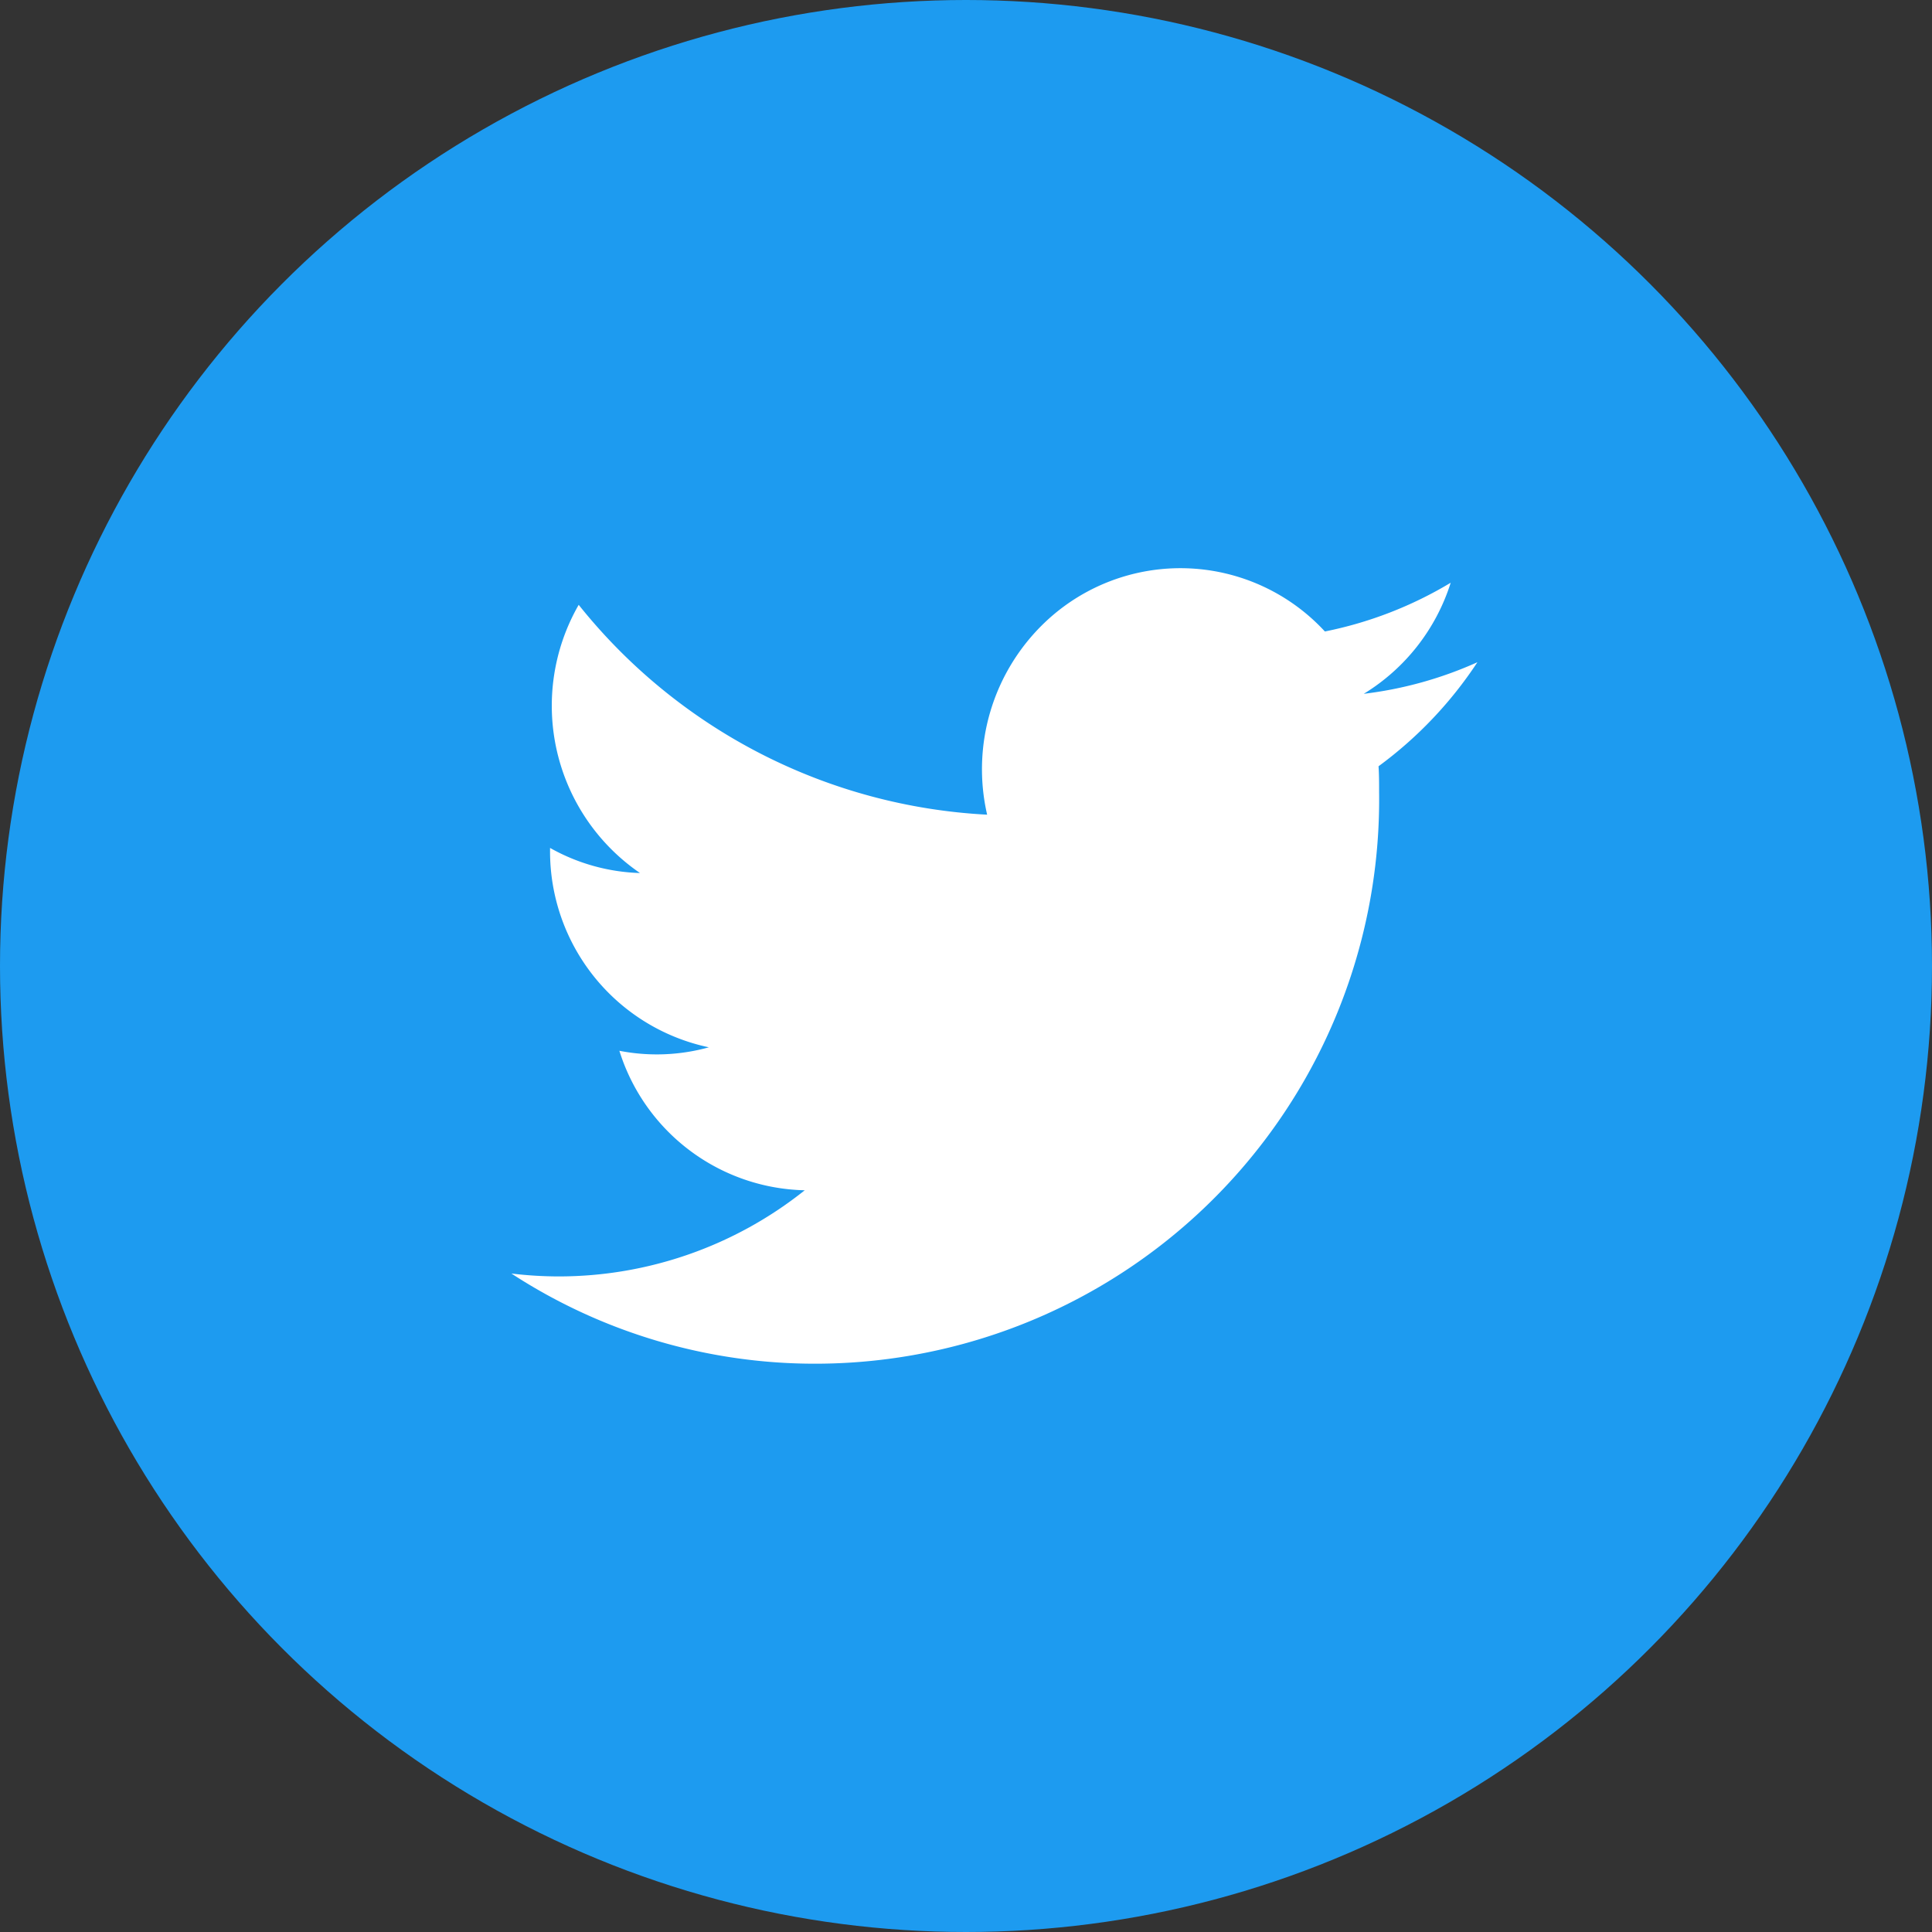
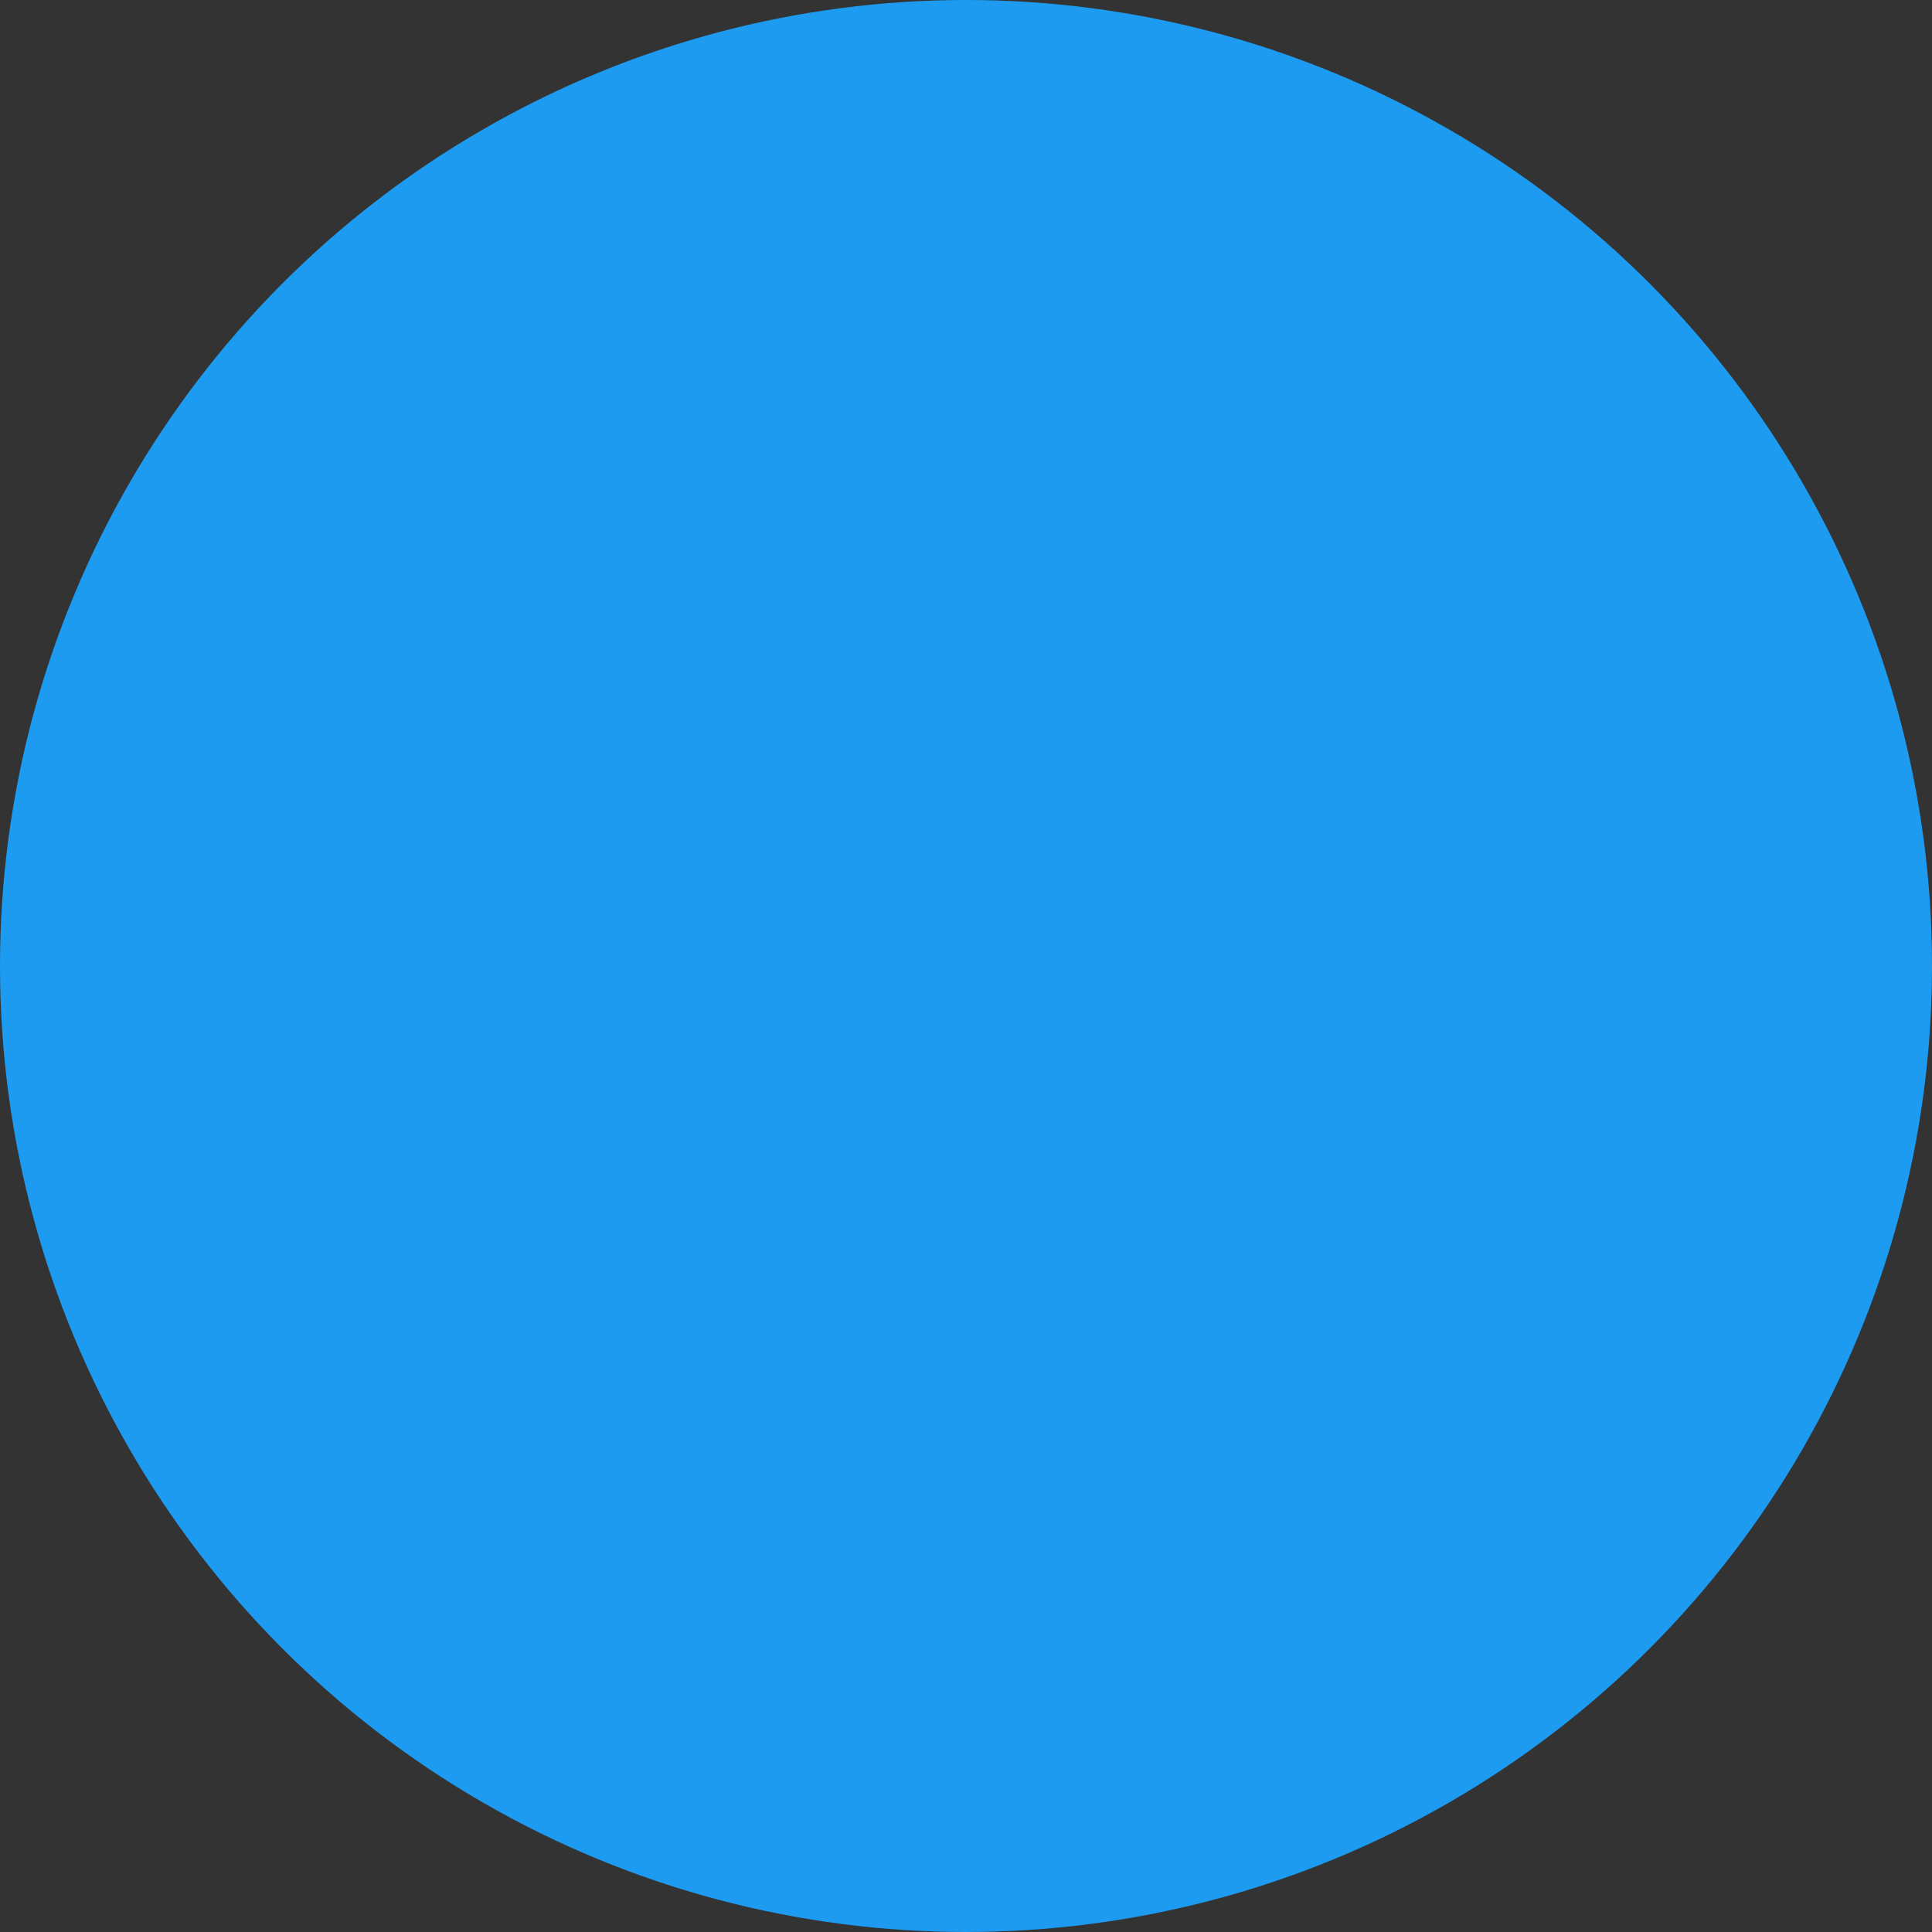
<svg xmlns="http://www.w3.org/2000/svg" width="34" height="34" viewBox="0 0 34 34">
  <rect x="0" y="0" width="34" height="34" fill="#333333" stroke="none" />
  <g id="グループ_19007" data-name="グループ 19007" transform="translate(-594 -8322.403)">
    <circle id="楕円形_6195" data-name="楕円形 6195" cx="17" cy="17" r="17" transform="translate(594 8322.403)" fill="#1d9bf0" />
-     <path id="パス_58817" data-name="パス 58817" d="M15.26,3.486c.01.152.01.3.01.457A9.928,9.928,0,0,1,5.346,14v0A9.778,9.778,0,0,1,0,12.413a7,7,0,0,0,.83.051,6.944,6.944,0,0,0,4.332-1.516A3.5,3.5,0,0,1,1.9,8.493a3.432,3.432,0,0,0,1.575-.061A3.524,3.524,0,0,1,.68,4.967V4.923a3.43,3.43,0,0,0,1.583.442A3.568,3.568,0,0,1,1.184.645,9.856,9.856,0,0,0,8.372,4.338,3.568,3.568,0,0,1,9.381.961a3.459,3.459,0,0,1,4.935.153A6.942,6.942,0,0,0,16.53.256,3.54,3.54,0,0,1,15,2.211a6.865,6.865,0,0,0,2-.556,7.139,7.139,0,0,1-1.74,1.831" transform="translate(603 8332.402)" fill="#fff" />
  </g>
</svg>